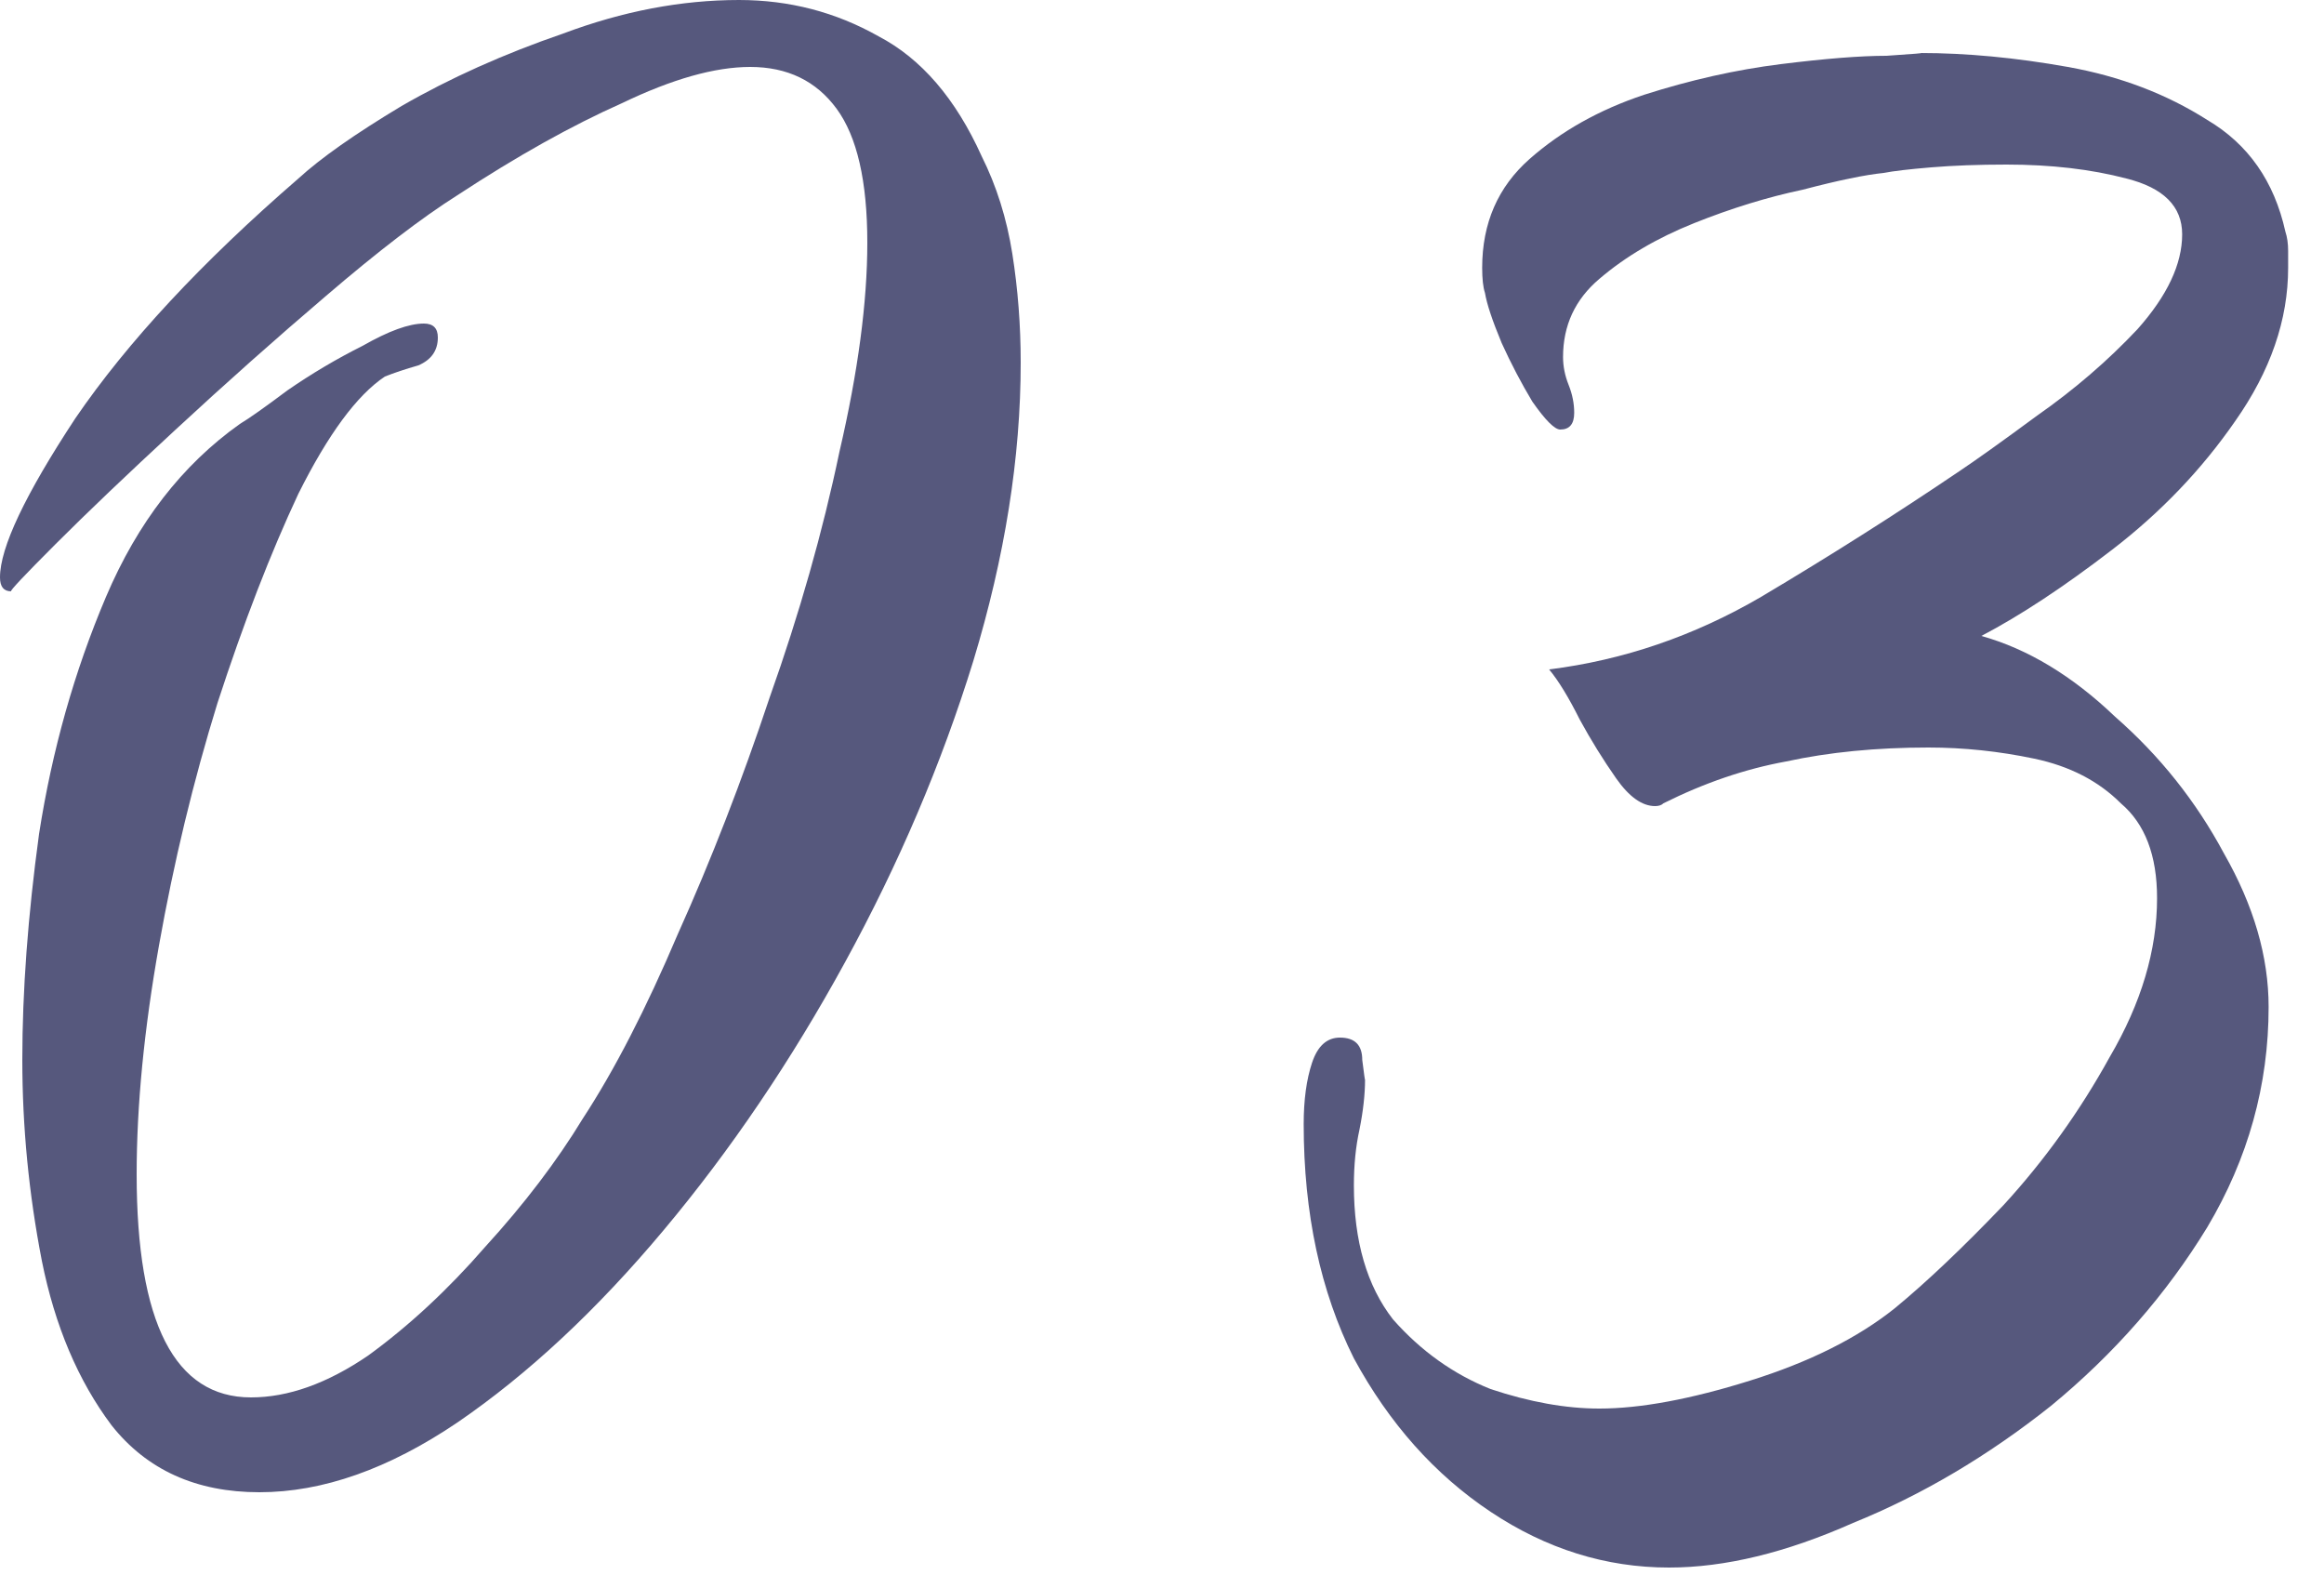
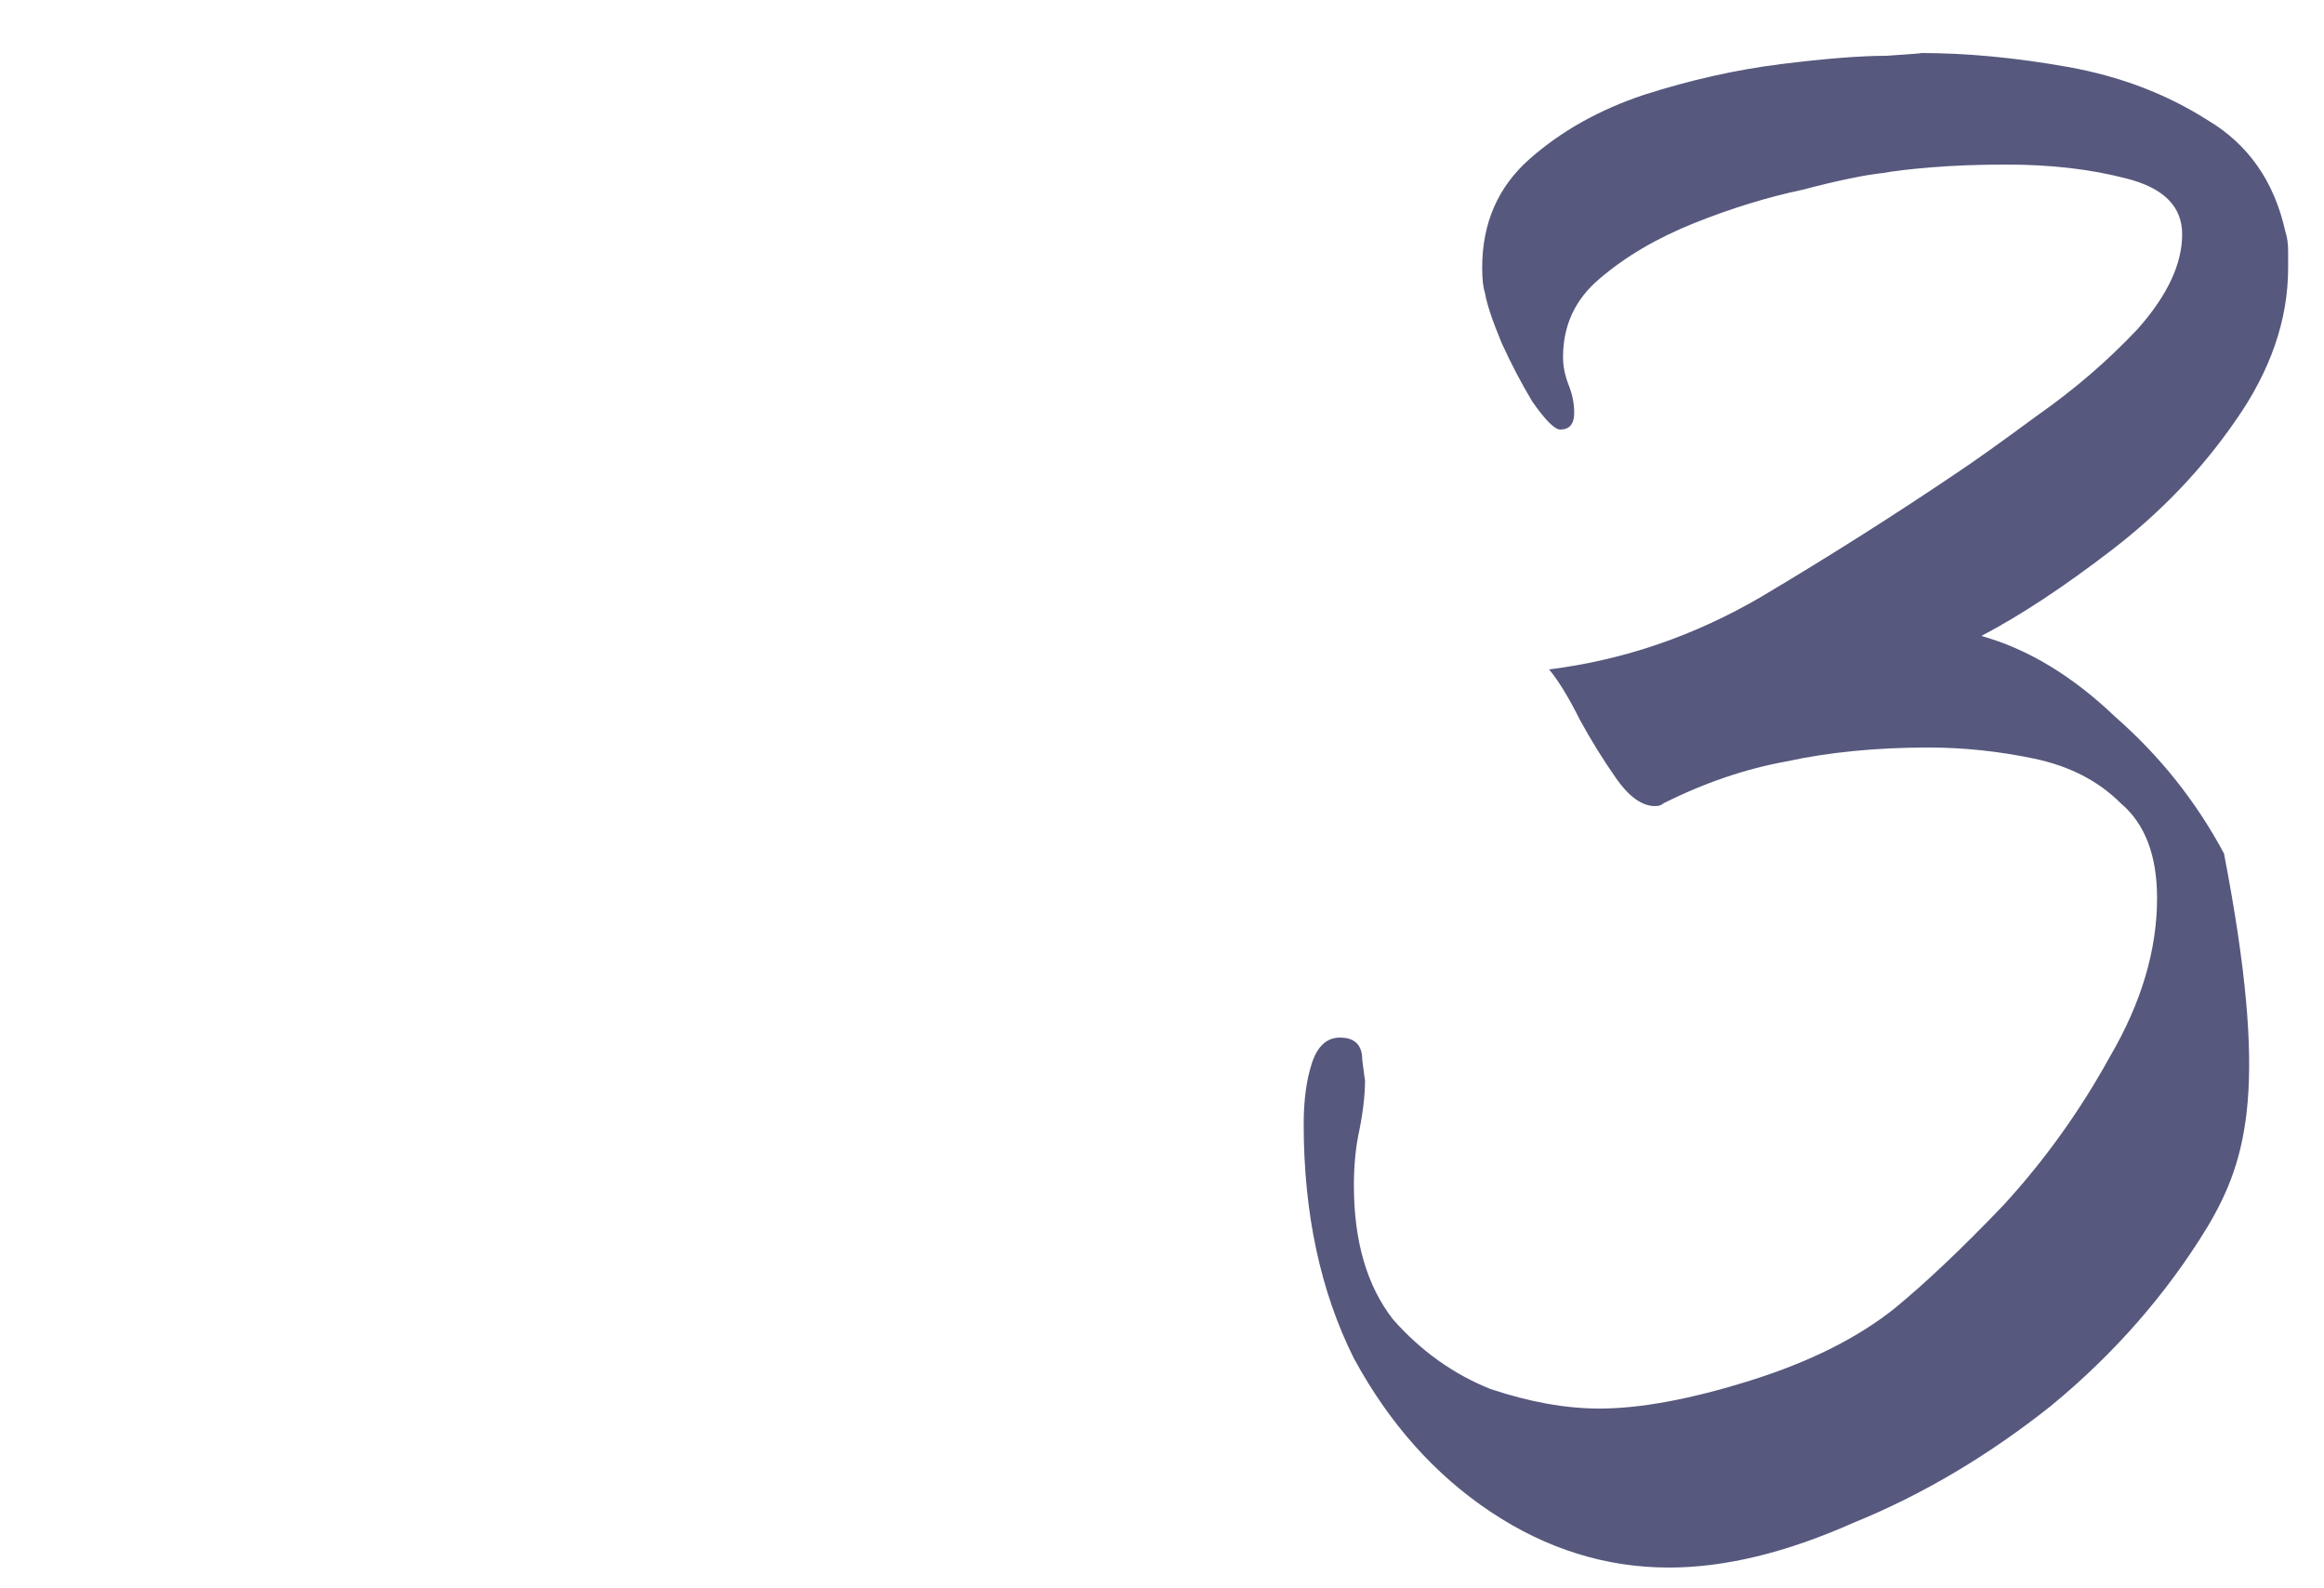
<svg xmlns="http://www.w3.org/2000/svg" width="60" height="41" viewBox="0 0 60 41" fill="none">
-   <path d="M6.696 38.52C5.064 38.52 3.792 37.944 2.88 36.792C2.016 35.64 1.416 34.224 1.08 32.544C0.744 30.816 0.576 29.088 0.576 27.36C0.576 25.584 0.72 23.64 1.008 21.528C1.344 19.368 1.92 17.328 2.736 15.408C3.552 13.488 4.704 12 6.192 10.944C6.432 10.8 6.84 10.512 7.416 10.08C8.04 9.648 8.688 9.264 9.36 8.928C10.032 8.544 10.56 8.352 10.944 8.352C11.184 8.352 11.304 8.472 11.304 8.712C11.304 9.048 11.136 9.288 10.8 9.432C10.464 9.528 10.176 9.624 9.936 9.72C9.216 10.2 8.472 11.208 7.704 12.744C6.984 14.28 6.288 16.08 5.616 18.144C4.992 20.16 4.488 22.248 4.104 24.408C3.72 26.568 3.528 28.536 3.528 30.312C3.528 34.152 4.512 36.072 6.48 36.072C7.44 36.072 8.448 35.712 9.504 34.992C10.56 34.224 11.568 33.288 12.528 32.184C13.536 31.08 14.376 29.976 15.048 28.872C15.864 27.624 16.68 26.04 17.496 24.12C18.36 22.2 19.152 20.16 19.872 18C20.64 15.84 21.24 13.728 21.672 11.664C22.152 9.6 22.392 7.8 22.392 6.264C22.392 4.68 22.128 3.528 21.6 2.808C21.072 2.088 20.328 1.728 19.368 1.728C18.456 1.728 17.352 2.04 16.056 2.664C14.76 3.24 13.344 4.032 11.808 5.04C10.896 5.616 9.768 6.48 8.424 7.632C7.128 8.736 5.832 9.888 4.536 11.088C3.288 12.24 2.256 13.224 1.44 14.04C0.624 14.856 0.24 15.264 0.288 15.264C0.096 15.264 0 15.144 0 14.904C0 14.136 0.648 12.768 1.944 10.8C3.288 8.832 5.208 6.768 7.704 4.608C8.28 4.08 9.168 3.456 10.368 2.736C11.616 2.016 13.008 1.392 14.544 0.864C16.08 0.288 17.592 0 19.08 0C20.376 0 21.576 0.312 22.68 0.936C23.784 1.512 24.672 2.544 25.344 4.032C25.728 4.8 25.992 5.64 26.136 6.552C26.28 7.464 26.352 8.4 26.352 9.36C26.352 11.808 25.944 14.376 25.128 17.064C24.312 19.704 23.208 22.296 21.816 24.84C20.424 27.384 18.864 29.688 17.136 31.752C15.408 33.816 13.632 35.472 11.808 36.72C10.032 37.92 8.328 38.52 6.696 38.52Z" fill="#56587D" />
-   <path d="M43.09 40.464C41.458 40.464 39.922 39.984 38.482 39.024C37.042 38.064 35.866 36.744 34.954 35.064C34.09 33.336 33.658 31.32 33.658 29.016C33.658 28.392 33.73 27.864 33.874 27.432C34.018 27 34.258 26.784 34.594 26.784C34.978 26.784 35.17 26.976 35.17 27.36C35.218 27.744 35.242 27.912 35.242 27.864C35.242 28.248 35.194 28.68 35.098 29.16C35.002 29.592 34.954 30.072 34.954 30.6C34.954 32.04 35.29 33.192 35.962 34.056C36.682 34.872 37.522 35.472 38.482 35.856C39.49 36.192 40.426 36.36 41.29 36.36C42.346 36.36 43.642 36.12 45.178 35.64C46.714 35.16 47.962 34.536 48.922 33.768C49.738 33.096 50.674 32.208 51.73 31.104C52.786 29.952 53.698 28.68 54.466 27.288C55.282 25.896 55.69 24.528 55.69 23.184C55.69 22.08 55.378 21.264 54.754 20.736C54.178 20.16 53.434 19.776 52.522 19.584C51.61 19.392 50.698 19.296 49.786 19.296C48.442 19.296 47.218 19.416 46.114 19.656C45.058 19.848 44.002 20.208 42.946 20.736C42.898 20.784 42.826 20.808 42.73 20.808C42.394 20.808 42.058 20.568 41.722 20.088C41.386 19.608 41.074 19.104 40.786 18.576C40.498 18 40.234 17.568 39.994 17.28C41.914 17.04 43.738 16.416 45.466 15.408C47.242 14.352 48.946 13.272 50.578 12.168C51.01 11.88 51.682 11.4 52.594 10.728C53.554 10.056 54.418 9.312 55.186 8.496C55.954 7.632 56.338 6.816 56.338 6.048C56.338 5.328 55.858 4.848 54.898 4.608C53.986 4.368 52.954 4.248 51.802 4.248C51.082 4.248 50.434 4.272 49.858 4.32C49.282 4.368 48.874 4.416 48.634 4.464C48.154 4.512 47.458 4.656 46.546 4.896C45.634 5.088 44.698 5.376 43.738 5.76C42.778 6.144 41.962 6.624 41.29 7.2C40.666 7.728 40.354 8.4 40.354 9.216C40.354 9.456 40.402 9.696 40.498 9.936C40.594 10.176 40.642 10.416 40.642 10.656C40.642 10.944 40.522 11.088 40.282 11.088C40.138 11.088 39.898 10.848 39.562 10.368C39.274 9.888 39.01 9.384 38.77 8.856C38.53 8.28 38.386 7.848 38.338 7.56C38.29 7.416 38.266 7.2 38.266 6.912C38.266 5.76 38.674 4.824 39.49 4.104C40.306 3.384 41.29 2.832 42.442 2.448C43.642 2.064 44.818 1.8 45.97 1.656C47.122 1.512 48.034 1.44 48.706 1.44C49.426 1.392 49.714 1.368 49.57 1.368C50.77 1.368 52.042 1.488 53.386 1.728C54.73 1.968 55.93 2.424 56.986 3.096C58.042 3.72 58.714 4.68 59.002 5.976C59.05 6.12 59.074 6.288 59.074 6.48C59.074 6.624 59.074 6.768 59.074 6.912C59.074 8.256 58.618 9.576 57.706 10.872C56.842 12.12 55.786 13.224 54.538 14.184C53.29 15.144 52.162 15.888 51.154 16.416C52.354 16.752 53.506 17.448 54.61 18.504C55.762 19.512 56.698 20.688 57.418 22.032C58.186 23.376 58.57 24.696 58.57 25.992C58.57 28.008 58.042 29.904 56.986 31.68C55.93 33.408 54.586 34.944 52.954 36.288C51.322 37.584 49.618 38.592 47.842 39.312C46.114 40.08 44.53 40.464 43.09 40.464Z" fill="#56587D" />
+   <path d="M43.09 40.464C41.458 40.464 39.922 39.984 38.482 39.024C37.042 38.064 35.866 36.744 34.954 35.064C34.09 33.336 33.658 31.32 33.658 29.016C33.658 28.392 33.73 27.864 33.874 27.432C34.018 27 34.258 26.784 34.594 26.784C34.978 26.784 35.17 26.976 35.17 27.36C35.218 27.744 35.242 27.912 35.242 27.864C35.242 28.248 35.194 28.68 35.098 29.16C35.002 29.592 34.954 30.072 34.954 30.6C34.954 32.04 35.29 33.192 35.962 34.056C36.682 34.872 37.522 35.472 38.482 35.856C39.49 36.192 40.426 36.36 41.29 36.36C42.346 36.36 43.642 36.12 45.178 35.64C46.714 35.16 47.962 34.536 48.922 33.768C49.738 33.096 50.674 32.208 51.73 31.104C52.786 29.952 53.698 28.68 54.466 27.288C55.282 25.896 55.69 24.528 55.69 23.184C55.69 22.08 55.378 21.264 54.754 20.736C54.178 20.16 53.434 19.776 52.522 19.584C51.61 19.392 50.698 19.296 49.786 19.296C48.442 19.296 47.218 19.416 46.114 19.656C45.058 19.848 44.002 20.208 42.946 20.736C42.898 20.784 42.826 20.808 42.73 20.808C42.394 20.808 42.058 20.568 41.722 20.088C41.386 19.608 41.074 19.104 40.786 18.576C40.498 18 40.234 17.568 39.994 17.28C41.914 17.04 43.738 16.416 45.466 15.408C47.242 14.352 48.946 13.272 50.578 12.168C51.01 11.88 51.682 11.4 52.594 10.728C53.554 10.056 54.418 9.312 55.186 8.496C55.954 7.632 56.338 6.816 56.338 6.048C56.338 5.328 55.858 4.848 54.898 4.608C53.986 4.368 52.954 4.248 51.802 4.248C51.082 4.248 50.434 4.272 49.858 4.32C49.282 4.368 48.874 4.416 48.634 4.464C48.154 4.512 47.458 4.656 46.546 4.896C45.634 5.088 44.698 5.376 43.738 5.76C42.778 6.144 41.962 6.624 41.29 7.2C40.666 7.728 40.354 8.4 40.354 9.216C40.354 9.456 40.402 9.696 40.498 9.936C40.594 10.176 40.642 10.416 40.642 10.656C40.642 10.944 40.522 11.088 40.282 11.088C40.138 11.088 39.898 10.848 39.562 10.368C39.274 9.888 39.01 9.384 38.77 8.856C38.53 8.28 38.386 7.848 38.338 7.56C38.29 7.416 38.266 7.2 38.266 6.912C38.266 5.76 38.674 4.824 39.49 4.104C40.306 3.384 41.29 2.832 42.442 2.448C43.642 2.064 44.818 1.8 45.97 1.656C47.122 1.512 48.034 1.44 48.706 1.44C49.426 1.392 49.714 1.368 49.57 1.368C50.77 1.368 52.042 1.488 53.386 1.728C54.73 1.968 55.93 2.424 56.986 3.096C58.042 3.72 58.714 4.68 59.002 5.976C59.05 6.12 59.074 6.288 59.074 6.48C59.074 6.624 59.074 6.768 59.074 6.912C59.074 8.256 58.618 9.576 57.706 10.872C56.842 12.12 55.786 13.224 54.538 14.184C53.29 15.144 52.162 15.888 51.154 16.416C52.354 16.752 53.506 17.448 54.61 18.504C55.762 19.512 56.698 20.688 57.418 22.032C58.57 28.008 58.042 29.904 56.986 31.68C55.93 33.408 54.586 34.944 52.954 36.288C51.322 37.584 49.618 38.592 47.842 39.312C46.114 40.08 44.53 40.464 43.09 40.464Z" fill="#56587D" />
</svg>